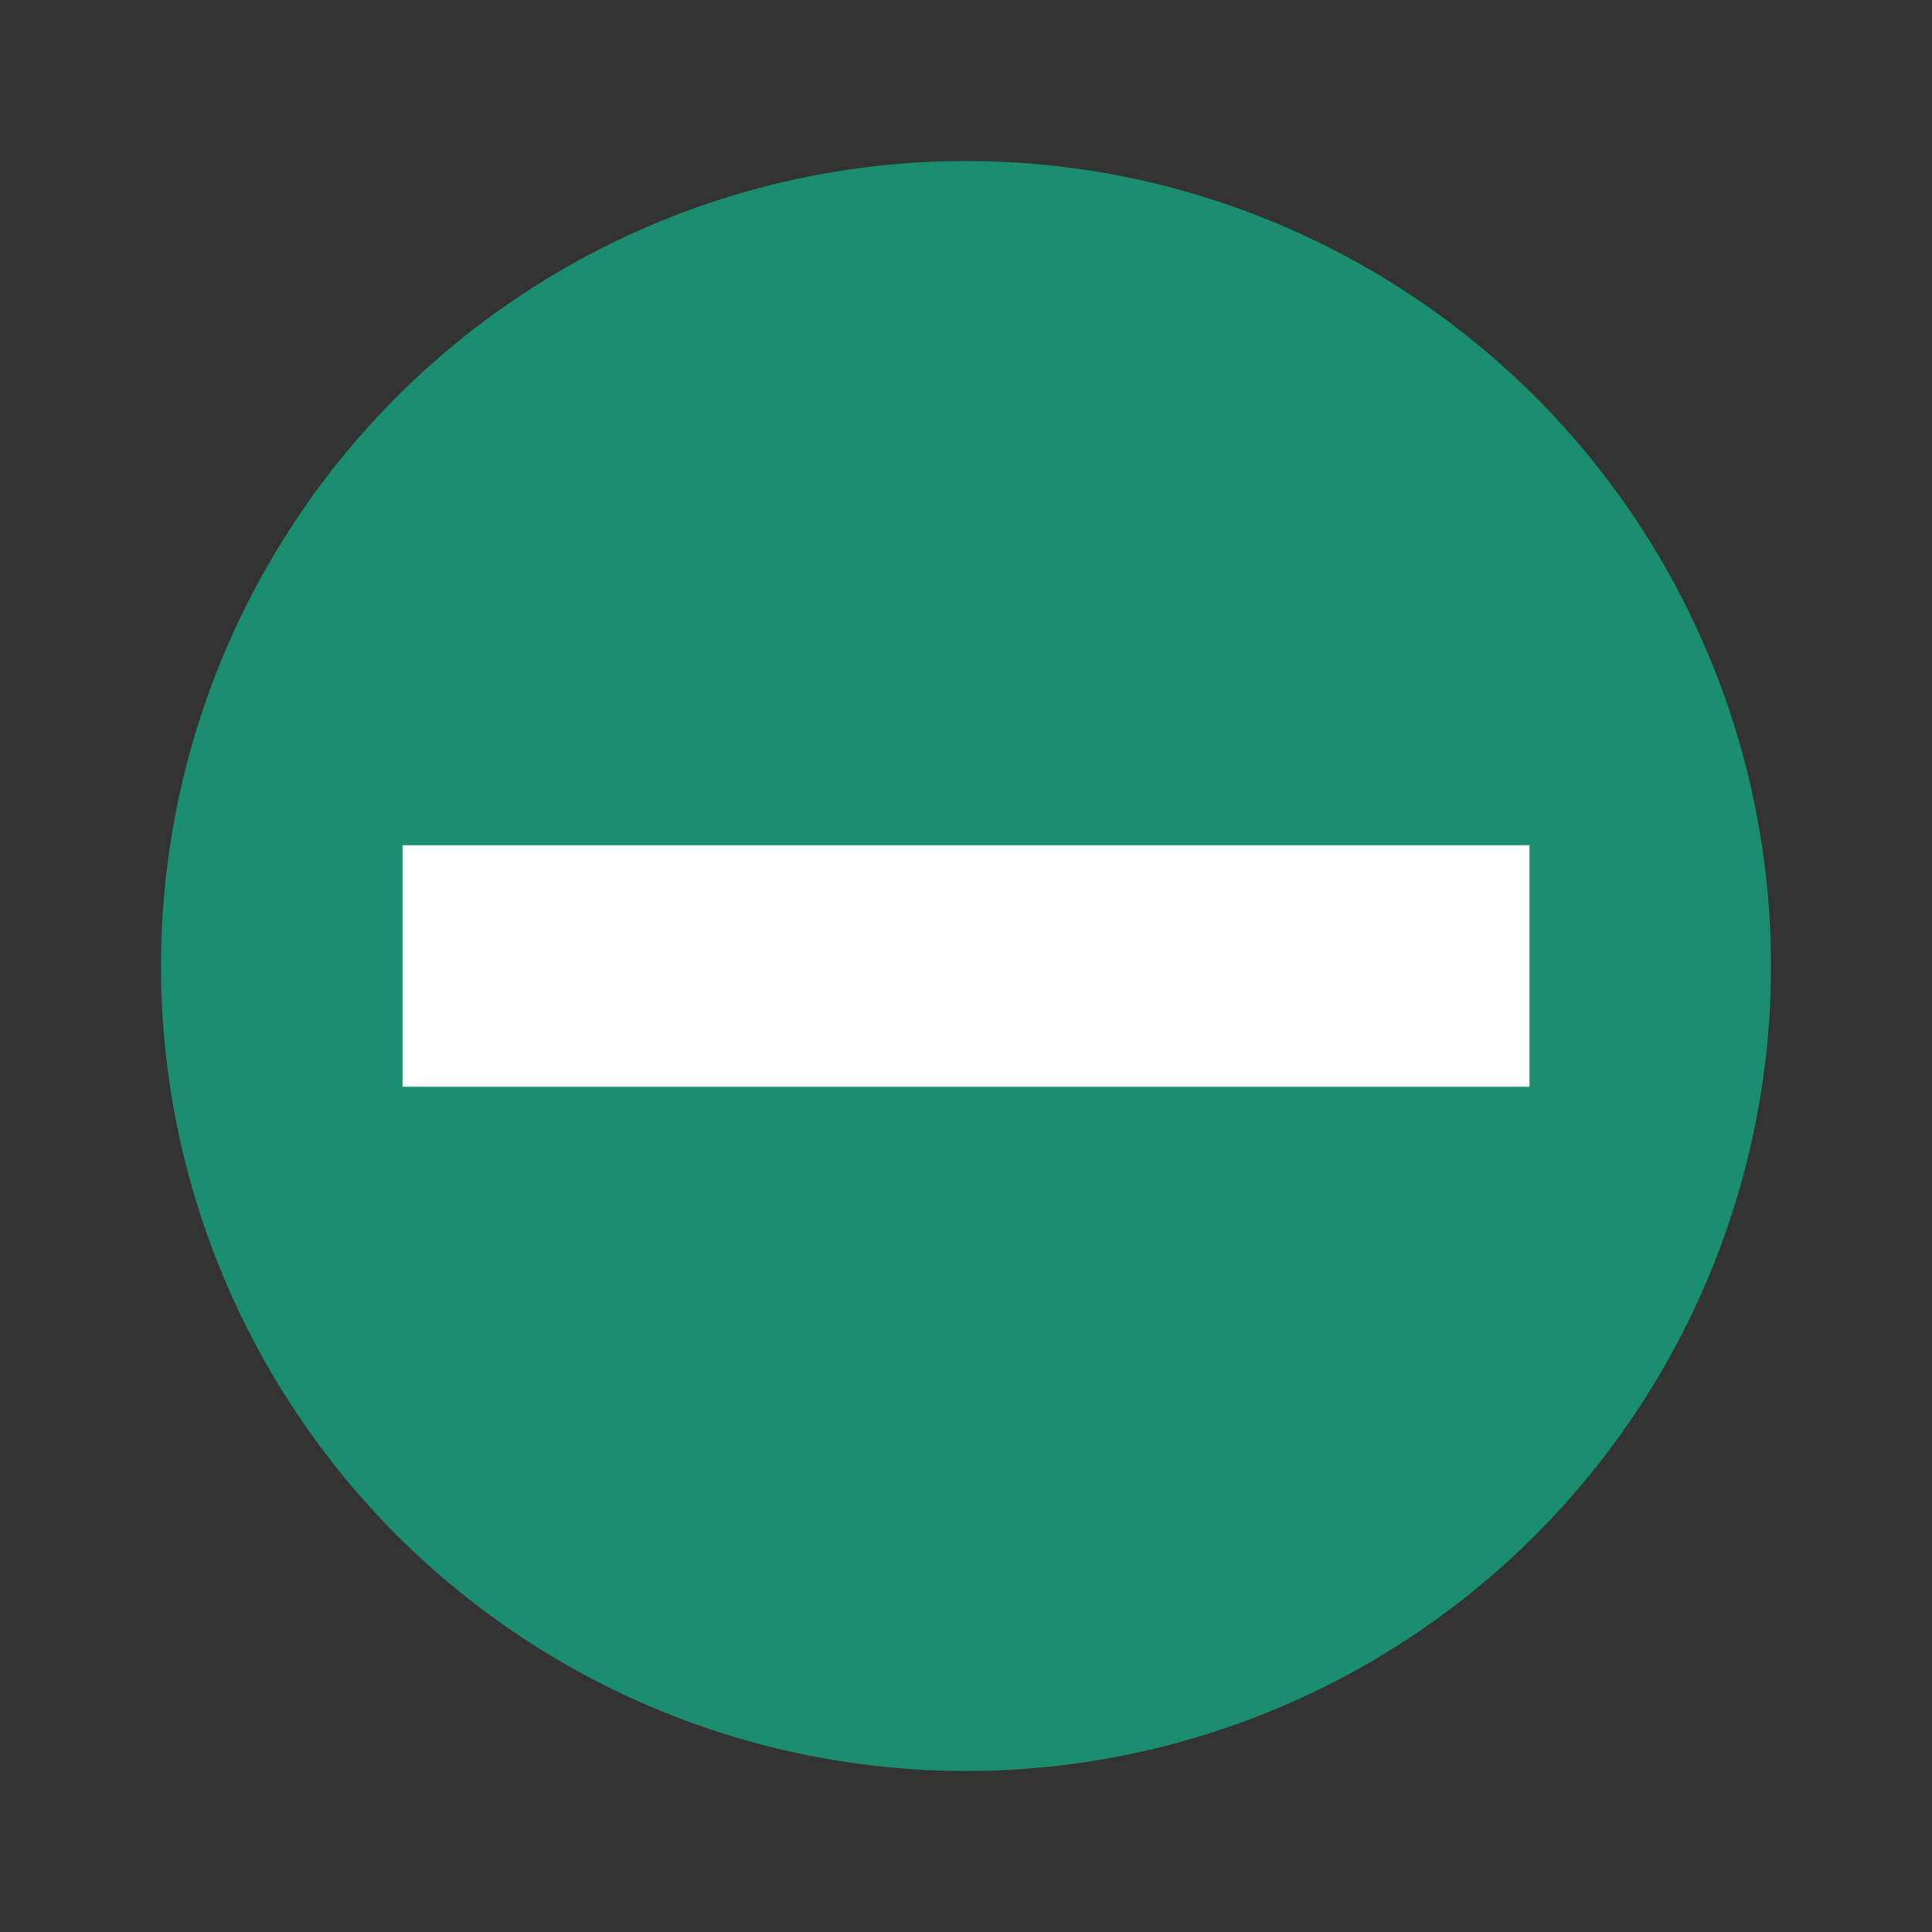
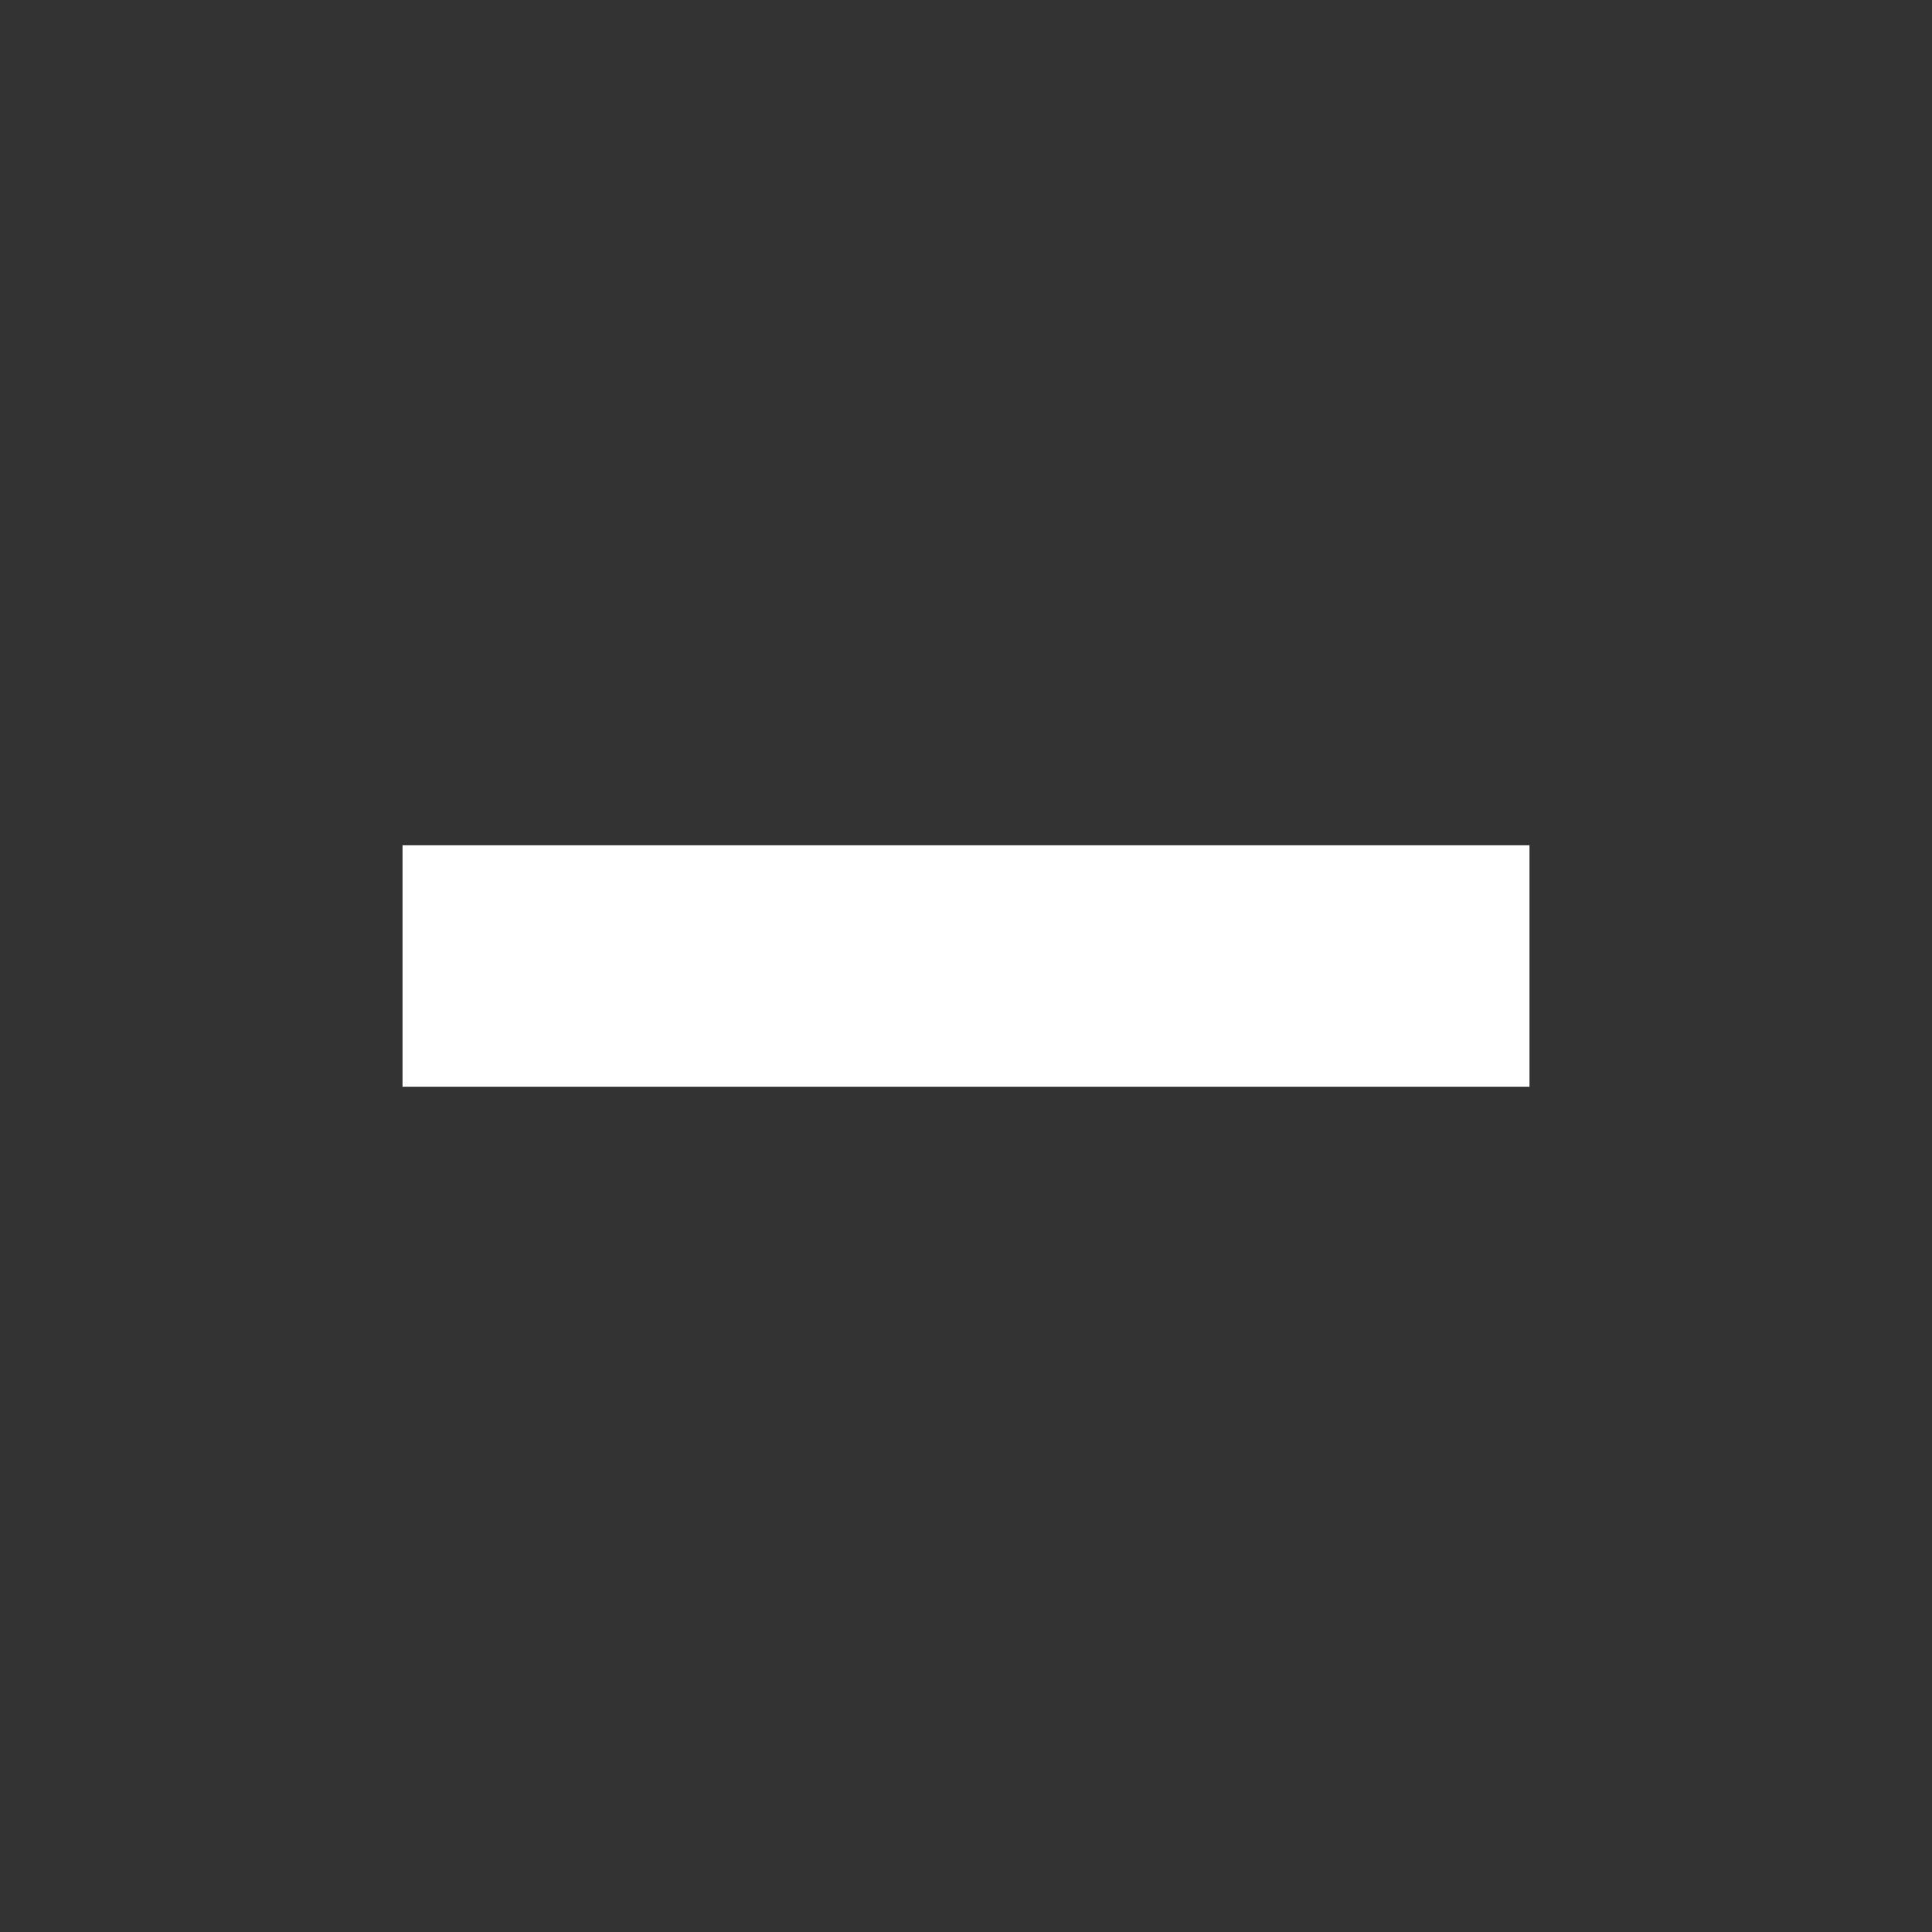
<svg xmlns="http://www.w3.org/2000/svg" width="48" height="48" version="1.1">
  <rect width="100%" height="100%" fill="#333333" stroke="none" />
-   <circle style="fill:#1b8d71" cx="24" cy="24" r="20" />
  <rect style="fill:#ffffff" width="6" height="28" x="21" y="-38" transform="rotate(90)" />
</svg>